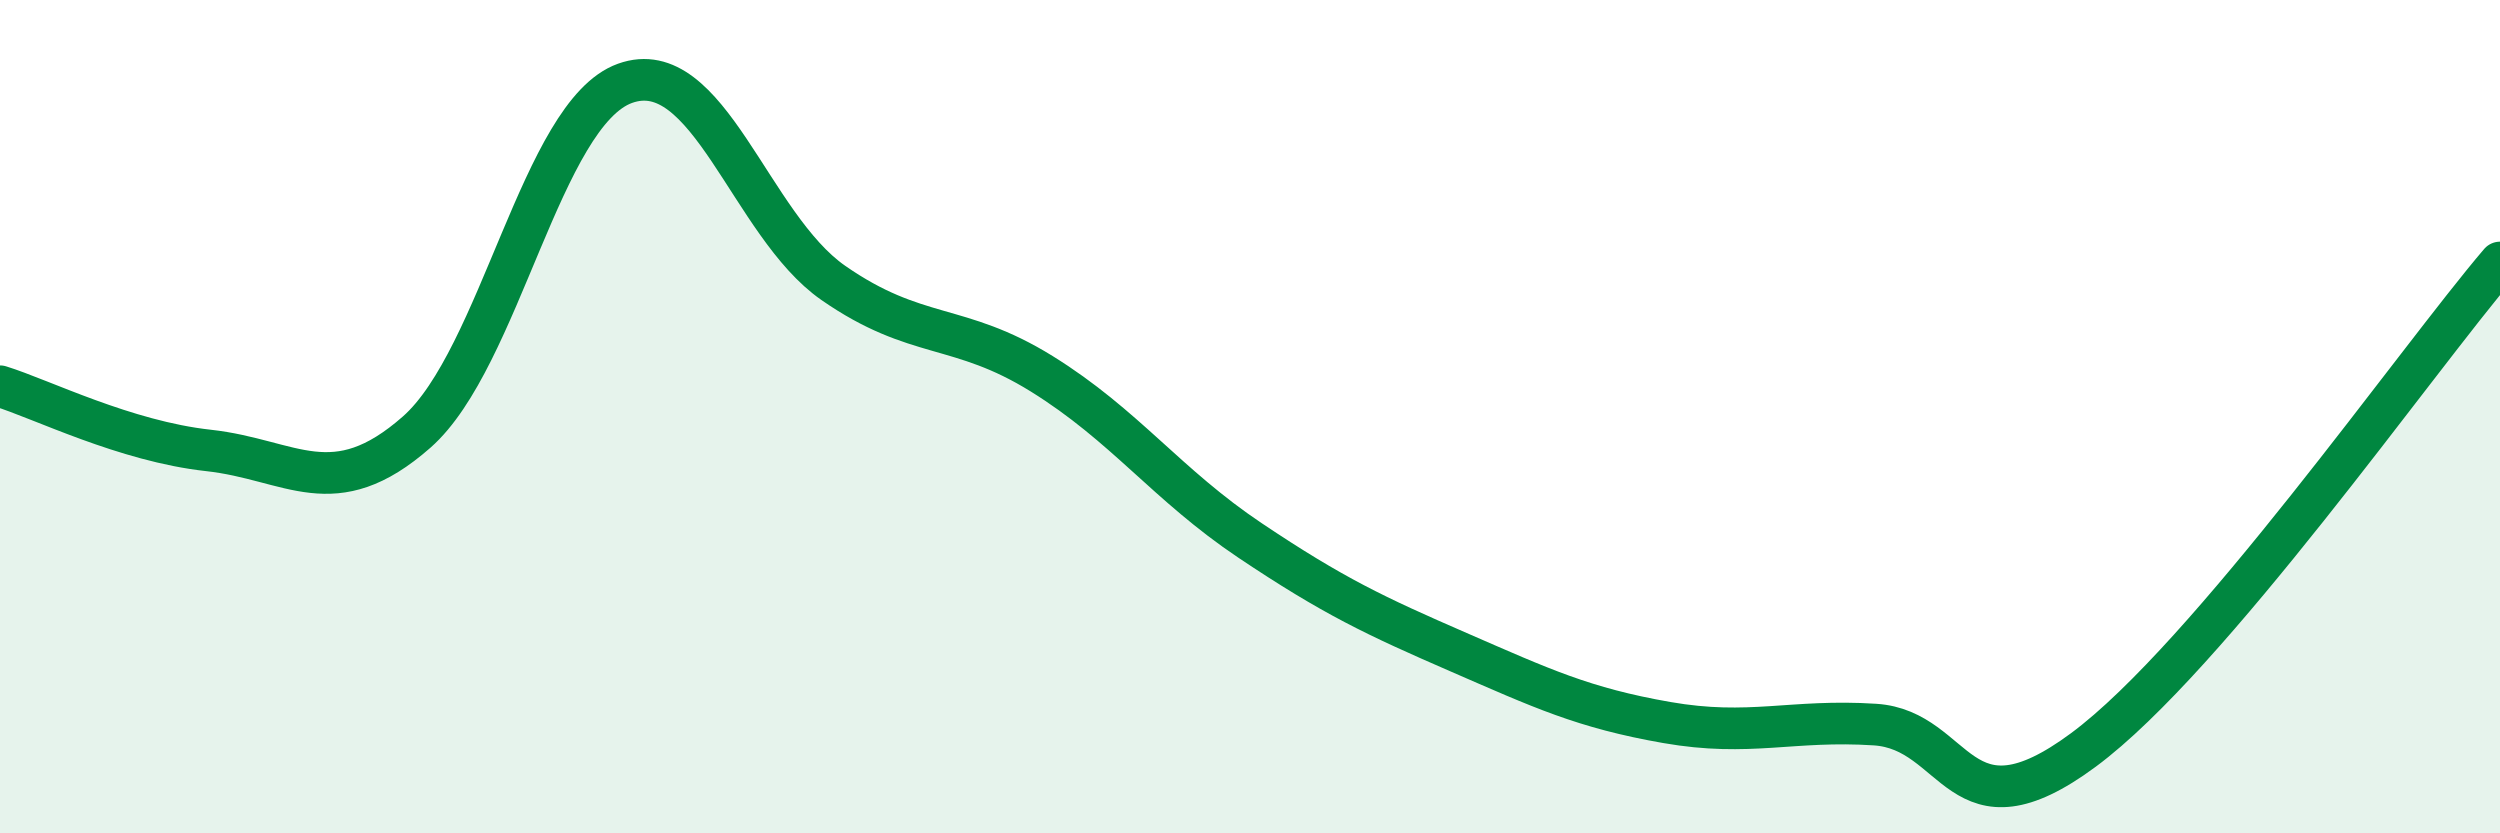
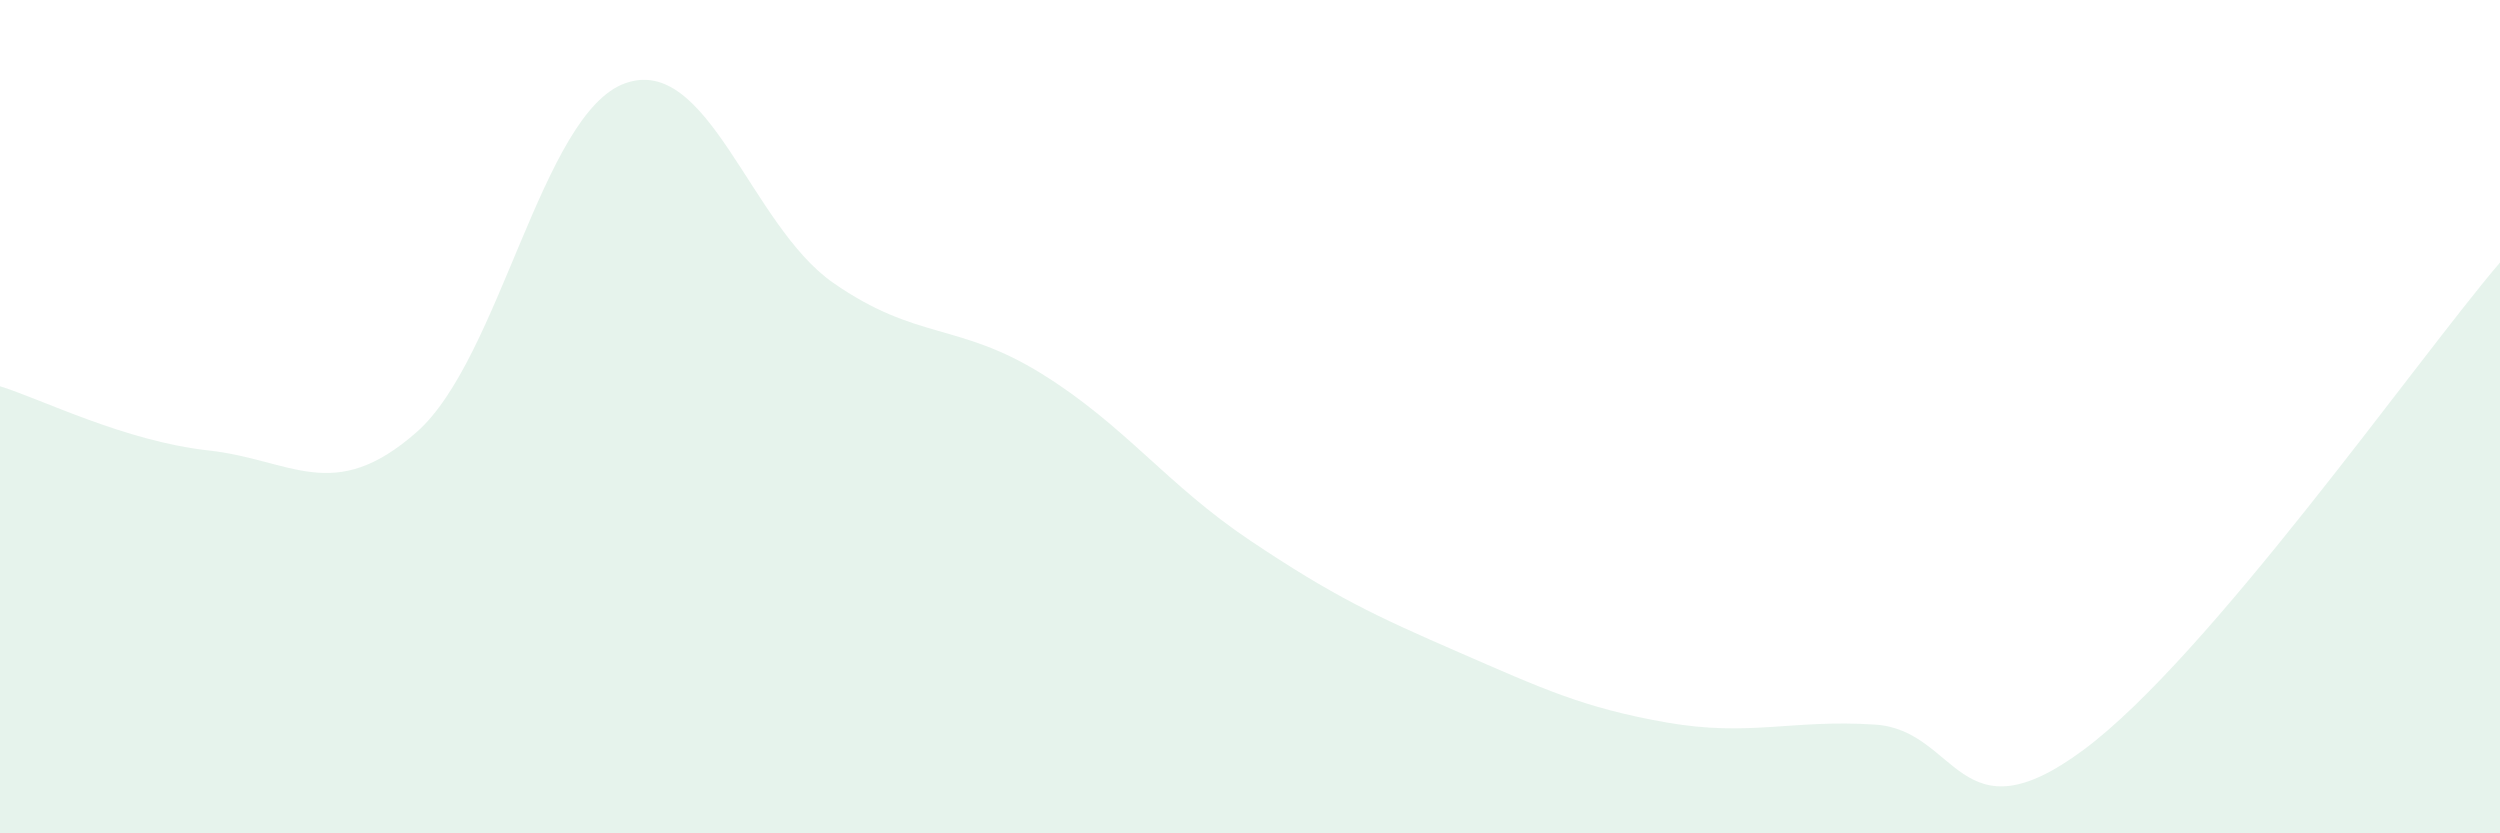
<svg xmlns="http://www.w3.org/2000/svg" width="60" height="20" viewBox="0 0 60 20">
  <path d="M 0,9.27 C 1,9.58 3,10.59 5,10.81 C 7,11.03 8,12.13 10,10.37 C 12,8.61 13,2.72 15,2 C 17,1.28 18,5.4 20,6.79 C 22,8.18 23,7.73 25,8.97 C 27,10.21 28,11.63 30,12.97 C 32,14.31 33,14.78 35,15.65 C 37,16.52 38,16.99 40,17.34 C 42,17.69 43,17.26 45,17.39 C 47,17.52 47,20.22 50,18 C 53,15.78 58,8.64 60,6.3L60 20L0 20Z" fill="#008740" opacity="0.1" stroke-linecap="round" stroke-linejoin="round" />
-   <path d="M 0,9.27 C 1,9.58 3,10.59 5,10.81 C 7,11.03 8,12.13 10,10.37 C 12,8.61 13,2.72 15,2 C 17,1.28 18,5.4 20,6.79 C 22,8.18 23,7.73 25,8.97 C 27,10.21 28,11.63 30,12.97 C 32,14.31 33,14.78 35,15.65 C 37,16.52 38,16.99 40,17.34 C 42,17.69 43,17.26 45,17.39 C 47,17.52 47,20.22 50,18 C 53,15.78 58,8.64 60,6.3" stroke="#008740" stroke-width="1" fill="none" stroke-linecap="round" stroke-linejoin="round" />
</svg>